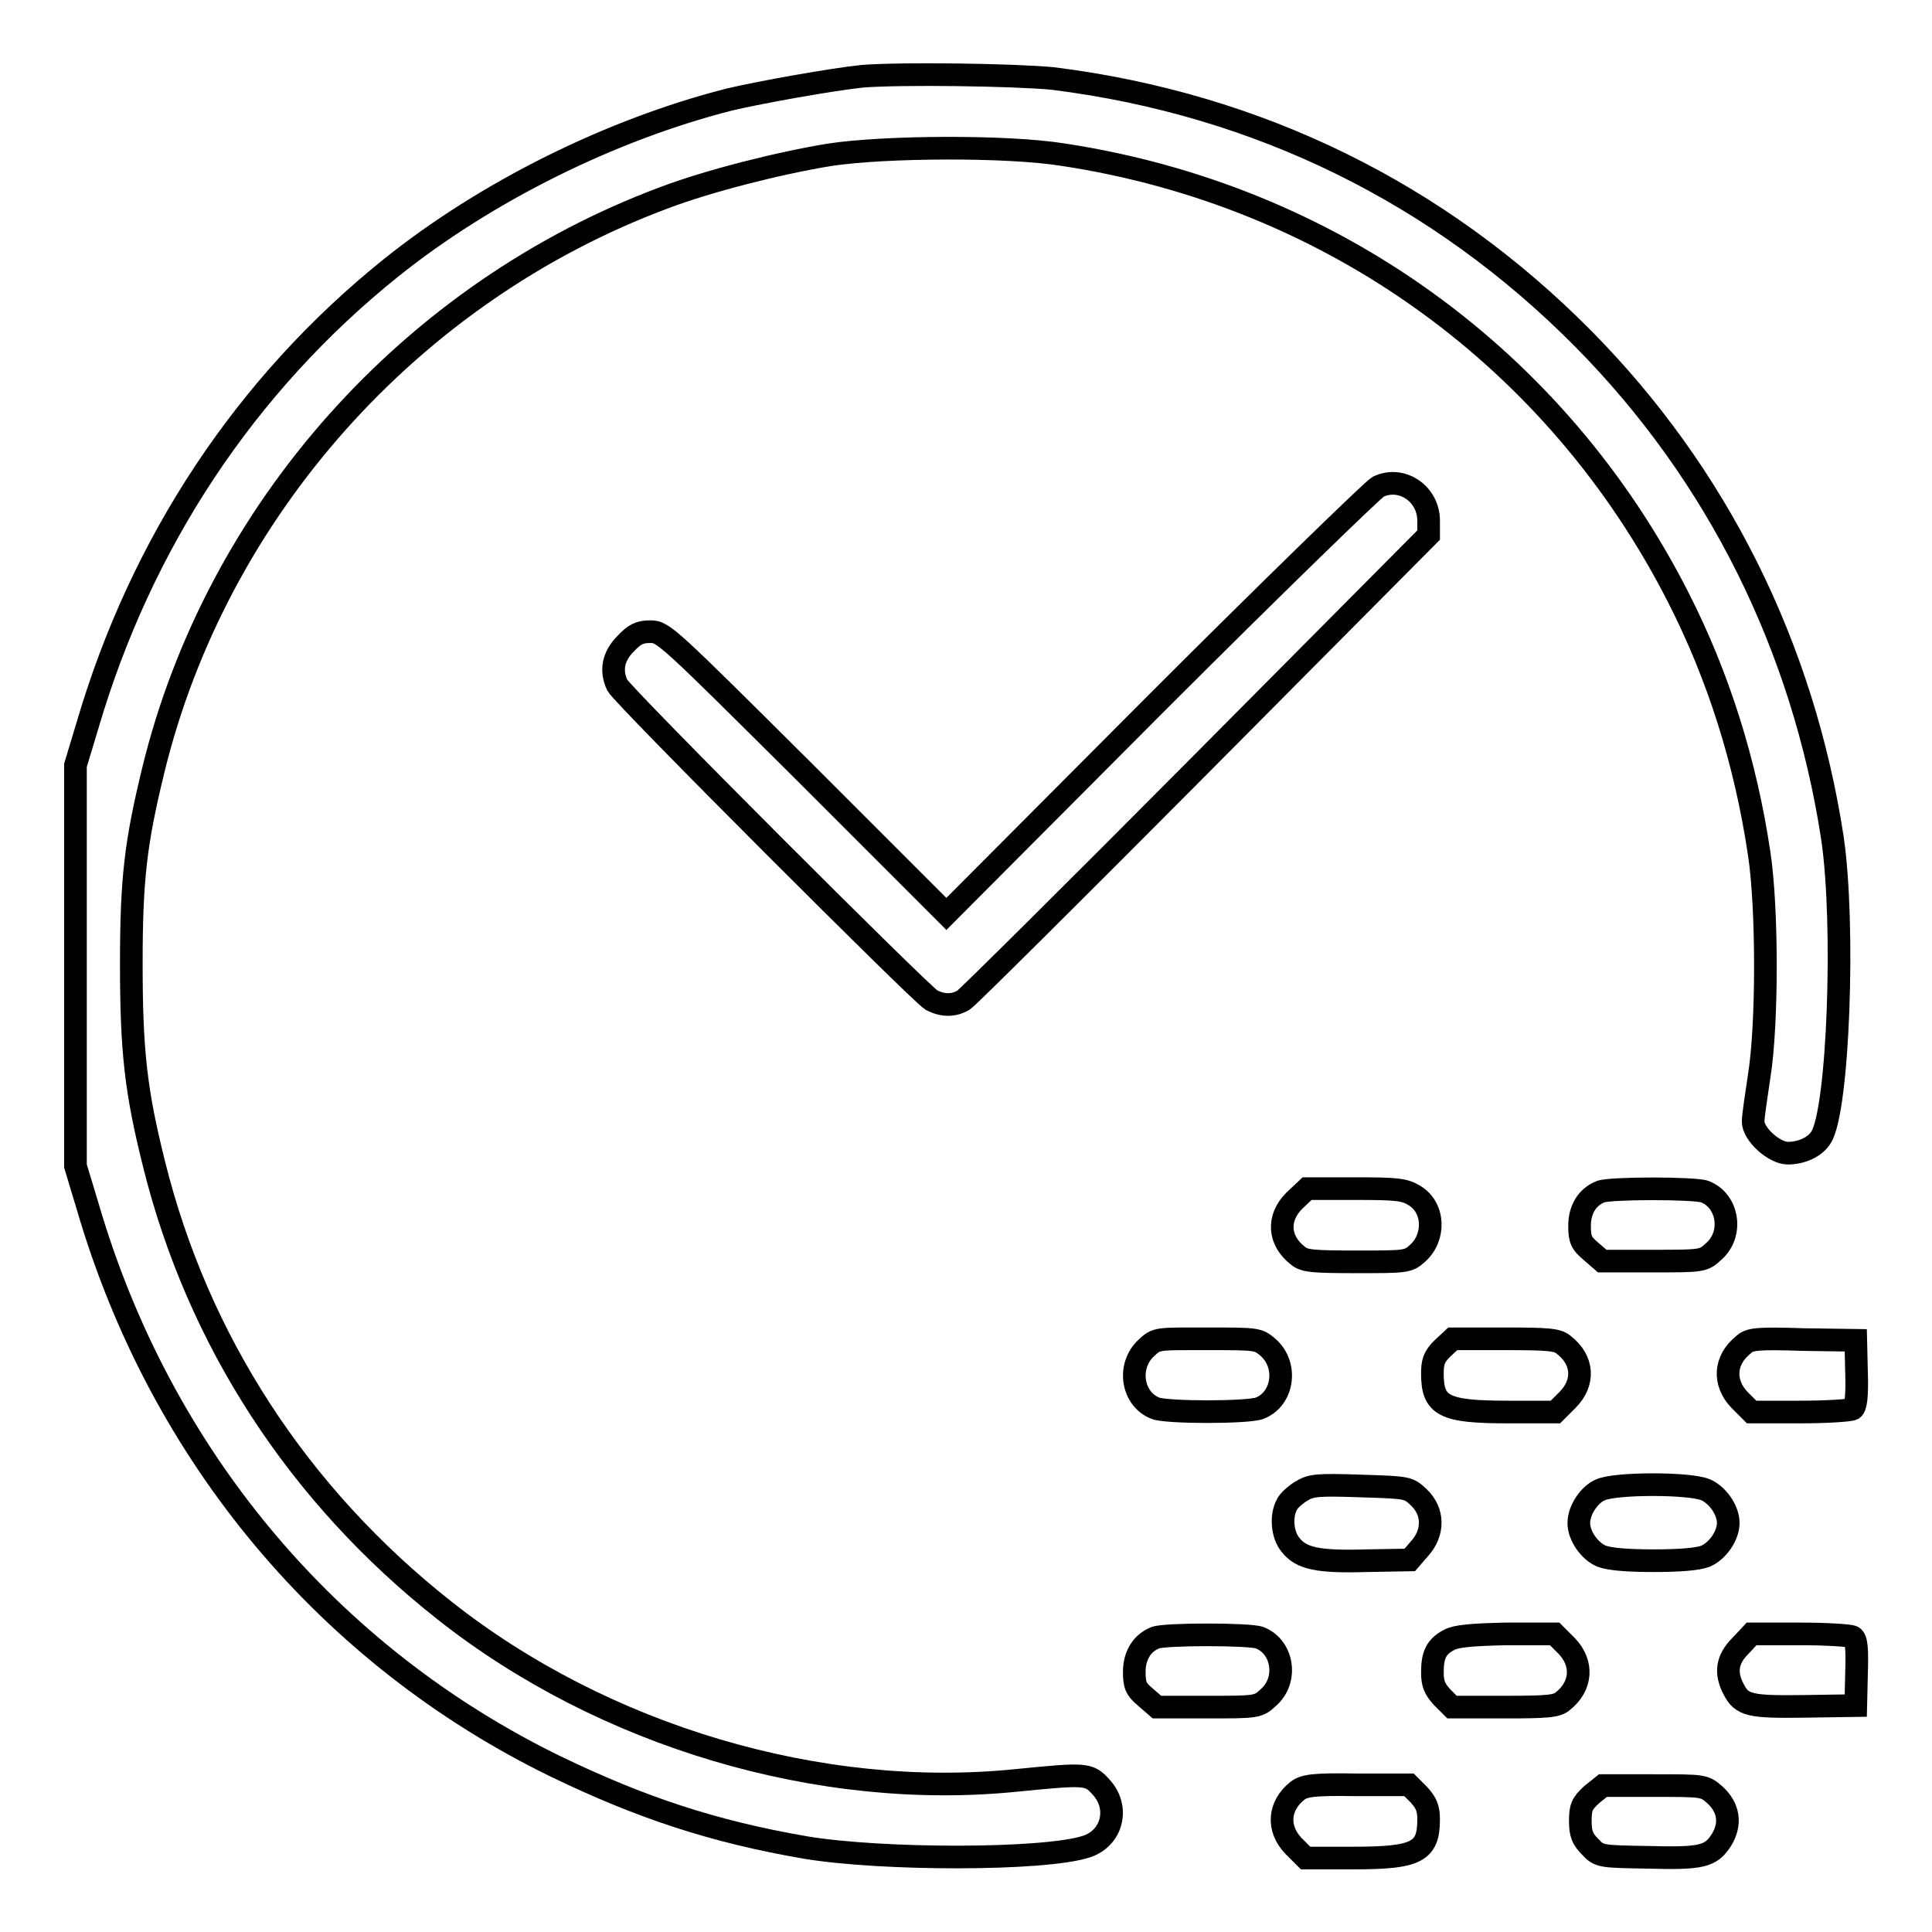
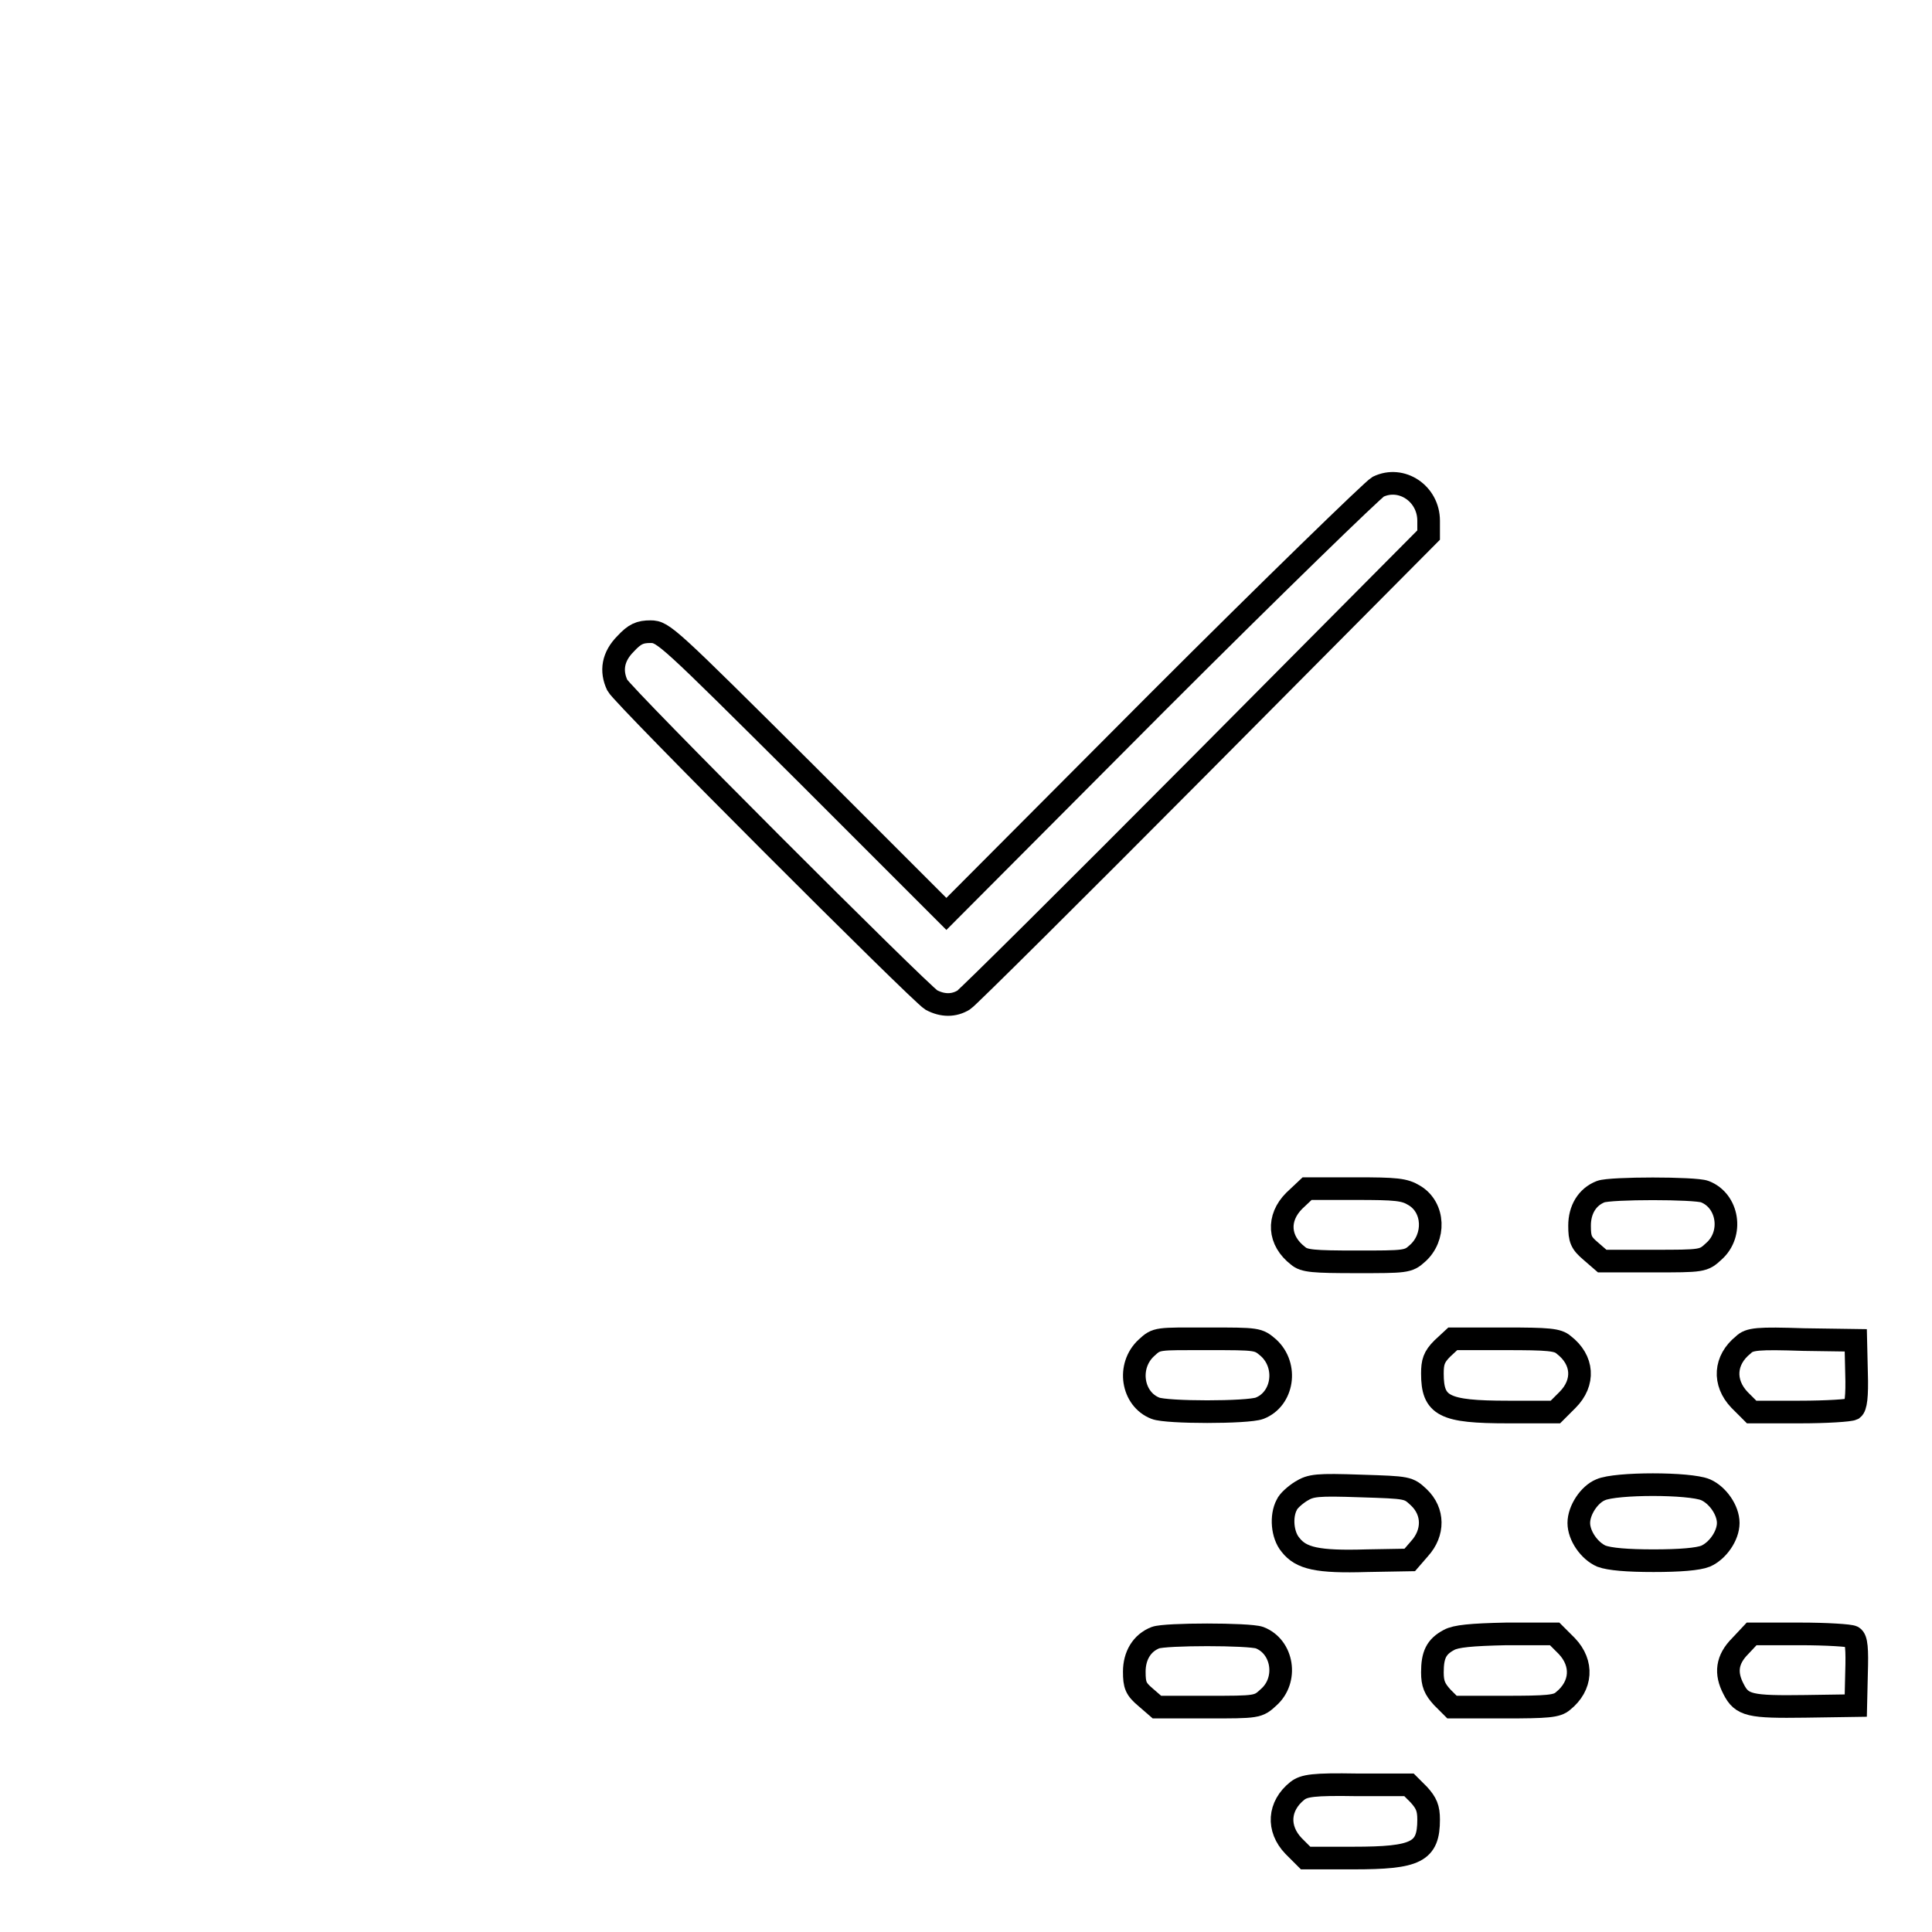
<svg xmlns="http://www.w3.org/2000/svg" version="1.1" x="0px" y="0px" viewBox="0 0 256 256" enable-background="new 0 0 256 256" xml:space="preserve">
  <g>
    <g>
      <g>
-         <path stroke-width="3" fill-opacity="0" stroke="#000000" d="M114.3,10.1c-3.9,0.4-13.5,2.1-17.7,3.1c-15.7,4-32.2,12.2-44.8,22.3C32.5,51,18.7,71.9,11.6,96.1l-1.6,5.3V128v26.5l1.6,5.3c9.6,33,31.9,59.6,62.1,74.3c11.2,5.4,20.8,8.6,33,10.7c10.2,1.7,31.6,1.7,37.2-0.1c3.5-1.1,4.5-5.2,2-7.9c-1.6-1.8-2-1.8-11.1-0.9c-26.2,2.7-54.9-5.9-75.9-22.5c-19.4-15.3-32.7-35.8-38.5-59.2c-2.4-9.6-3-14.9-3-26.5c0-11.4,0.6-16.1,2.9-25.6c8.4-34.5,34.2-63.4,67.7-75.9c5.8-2.2,15.2-4.6,22-5.7c7.3-1.1,23.5-1.2,30.9,0c35.5,5.4,65.4,27,81.5,58.7c5.3,10.4,8.9,21.8,10.7,33.9c1.1,7.2,1.1,22.7,0,29.5c-0.4,2.7-0.8,5.3-0.8,6c0,1.7,2.8,4.2,4.6,4.2c1.8,0,3.6-0.8,4.4-2.1c2.3-3.6,3.2-28.2,1.5-39.7c-3.9-25.4-15.3-48.2-33-66.1c-19.1-19.3-43.1-31.1-70.3-34.5C134.2,9.9,119.5,9.7,114.3,10.1z" />
        <path stroke-width="3" fill-opacity="0" stroke="#000000" d="M182.6,64.5c-0.7,0.4-13.9,13.2-29.3,28.6l-27.9,28l-18.7-18.7C88.5,84.3,87.9,83.7,86.2,83.7c-1.4,0-2.1,0.3-3.3,1.6c-1.7,1.7-2,3.6-1.1,5.5c0.7,1.4,40.1,40.8,41.6,41.7c1.5,0.8,3,0.8,4.3,0c0.5-0.3,14.6-14.3,31.3-31.1l30.3-30.5V69C189.3,65.4,185.7,63,182.6,64.5z" />
        <path stroke-width="3" fill-opacity="0" stroke="#000000" d="M171.5,159.1c-2.3,2.3-2.1,5.3,0.5,7.3c0.8,0.7,2,0.8,7.8,0.8c6.4,0,6.8,0,8-1.1c2.4-2.1,2.3-6.1-0.4-7.7c-1.3-0.8-2.4-0.9-7.8-0.9h-6.4L171.5,159.1z" />
        <path stroke-width="3" fill-opacity="0" stroke="#000000" d="M212.1,157.9c-1.8,0.7-2.8,2.4-2.8,4.5c0,1.8,0.2,2.3,1.5,3.4l1.5,1.3h6.7c6.6,0,6.7,0,8.1-1.3c2.6-2.3,1.9-6.7-1.2-7.9C224.6,157.4,213.4,157.4,212.1,157.9z" />
        <path stroke-width="3" fill-opacity="0" stroke="#000000" d="M151.9,178.6c-2.6,2.4-1.9,6.8,1.2,8c1.5,0.6,12.2,0.6,13.8,0c3.1-1.2,3.8-5.6,1.2-8c-1.4-1.2-1.4-1.2-8.1-1.2S153.3,177.3,151.9,178.6z" />
        <path stroke-width="3" fill-opacity="0" stroke="#000000" d="M191.1,178.7c-1.1,1.1-1.3,1.8-1.3,3.3c0,4.3,1.5,5.1,10,5.1h6.3l1.6-1.6c2.3-2.3,2.1-5.3-0.5-7.3c-0.8-0.7-2-0.8-7.8-0.8h-6.9L191.1,178.7z" />
        <path stroke-width="3" fill-opacity="0" stroke="#000000" d="M231,178.2c-2.5,2-2.7,5-0.5,7.3l1.6,1.6h6.4c3.5,0,6.6-0.2,7-0.4c0.4-0.3,0.6-1.6,0.5-4.8l-0.1-4.3l-6.9-0.1C232.9,177.3,231.8,177.4,231,178.2z" />
        <path stroke-width="3" fill-opacity="0" stroke="#000000" d="M172.4,197.6c-0.8,0.5-1.7,1.3-1.9,1.8c-0.8,1.5-0.6,4,0.5,5.3c1.4,1.8,3.6,2.3,10.1,2.1l5.7-0.1l1.3-1.5c1.9-2.1,1.9-4.9-0.1-6.8c-1.4-1.3-1.4-1.3-7.7-1.5C174.5,196.7,173.7,196.8,172.4,197.6z" />
        <path stroke-width="3" fill-opacity="0" stroke="#000000" d="M212.1,197.4c-1.5,0.6-2.9,2.7-2.9,4.4c0,1.7,1.4,3.7,3,4.4c1.1,0.4,3.4,0.6,6.9,0.6s5.9-0.2,6.9-0.6c1.6-0.7,3-2.7,3-4.4c0-1.7-1.4-3.7-3-4.4C223.9,196.5,214.1,196.5,212.1,197.4z" />
        <path stroke-width="3" fill-opacity="0" stroke="#000000" d="M153.1,217c-1.8,0.7-2.8,2.4-2.8,4.5c0,1.8,0.2,2.3,1.5,3.4l1.5,1.3h6.7c6.6,0,6.7,0,8.1-1.3c2.6-2.3,1.9-6.7-1.2-7.9C165.5,216.5,154.4,216.5,153.1,217z" />
        <path stroke-width="3" fill-opacity="0" stroke="#000000" d="M192,217.3c-1.7,0.9-2.2,2-2.2,4.3c0,1.5,0.3,2.2,1.3,3.3l1.3,1.3h6.9c5.8,0,7-0.1,7.8-0.8c2.5-2,2.7-5,0.5-7.3l-1.6-1.6h-6.4C194.9,216.6,192.9,216.8,192,217.3z" />
        <path stroke-width="3" fill-opacity="0" stroke="#000000" d="M230.6,218.1c-1.8,1.8-2,3.6-0.9,5.7c1.1,2.2,2.2,2.4,9.5,2.3l6.7-0.1l0.1-4.3c0.1-3.2,0-4.5-0.5-4.8c-0.3-0.2-3.5-0.4-7-0.4h-6.4L230.6,218.1z" />
        <path stroke-width="3" fill-opacity="0" stroke="#000000" d="M171.9,237.3c-2.5,2-2.7,5-0.5,7.3l1.6,1.6h6.3c8.4,0,10-0.8,10-5.1c0-1.5-0.3-2.2-1.3-3.3l-1.3-1.3h-6.9C174,236.4,172.8,236.6,171.9,237.3z" />
-         <path stroke-width="3" fill-opacity="0" stroke="#000000" d="M210.9,237.8c-1.3,1.2-1.5,1.7-1.5,3.5c0,1.7,0.3,2.4,1.3,3.4c1.2,1.3,1.4,1.3,7.6,1.4c7.2,0.2,8.4-0.1,9.8-2.3c1.3-2.1,1-4.3-0.9-6c-1.4-1.2-1.4-1.2-8.1-1.2h-6.7L210.9,237.8z" />
      </g>
    </g>
  </g>
</svg>